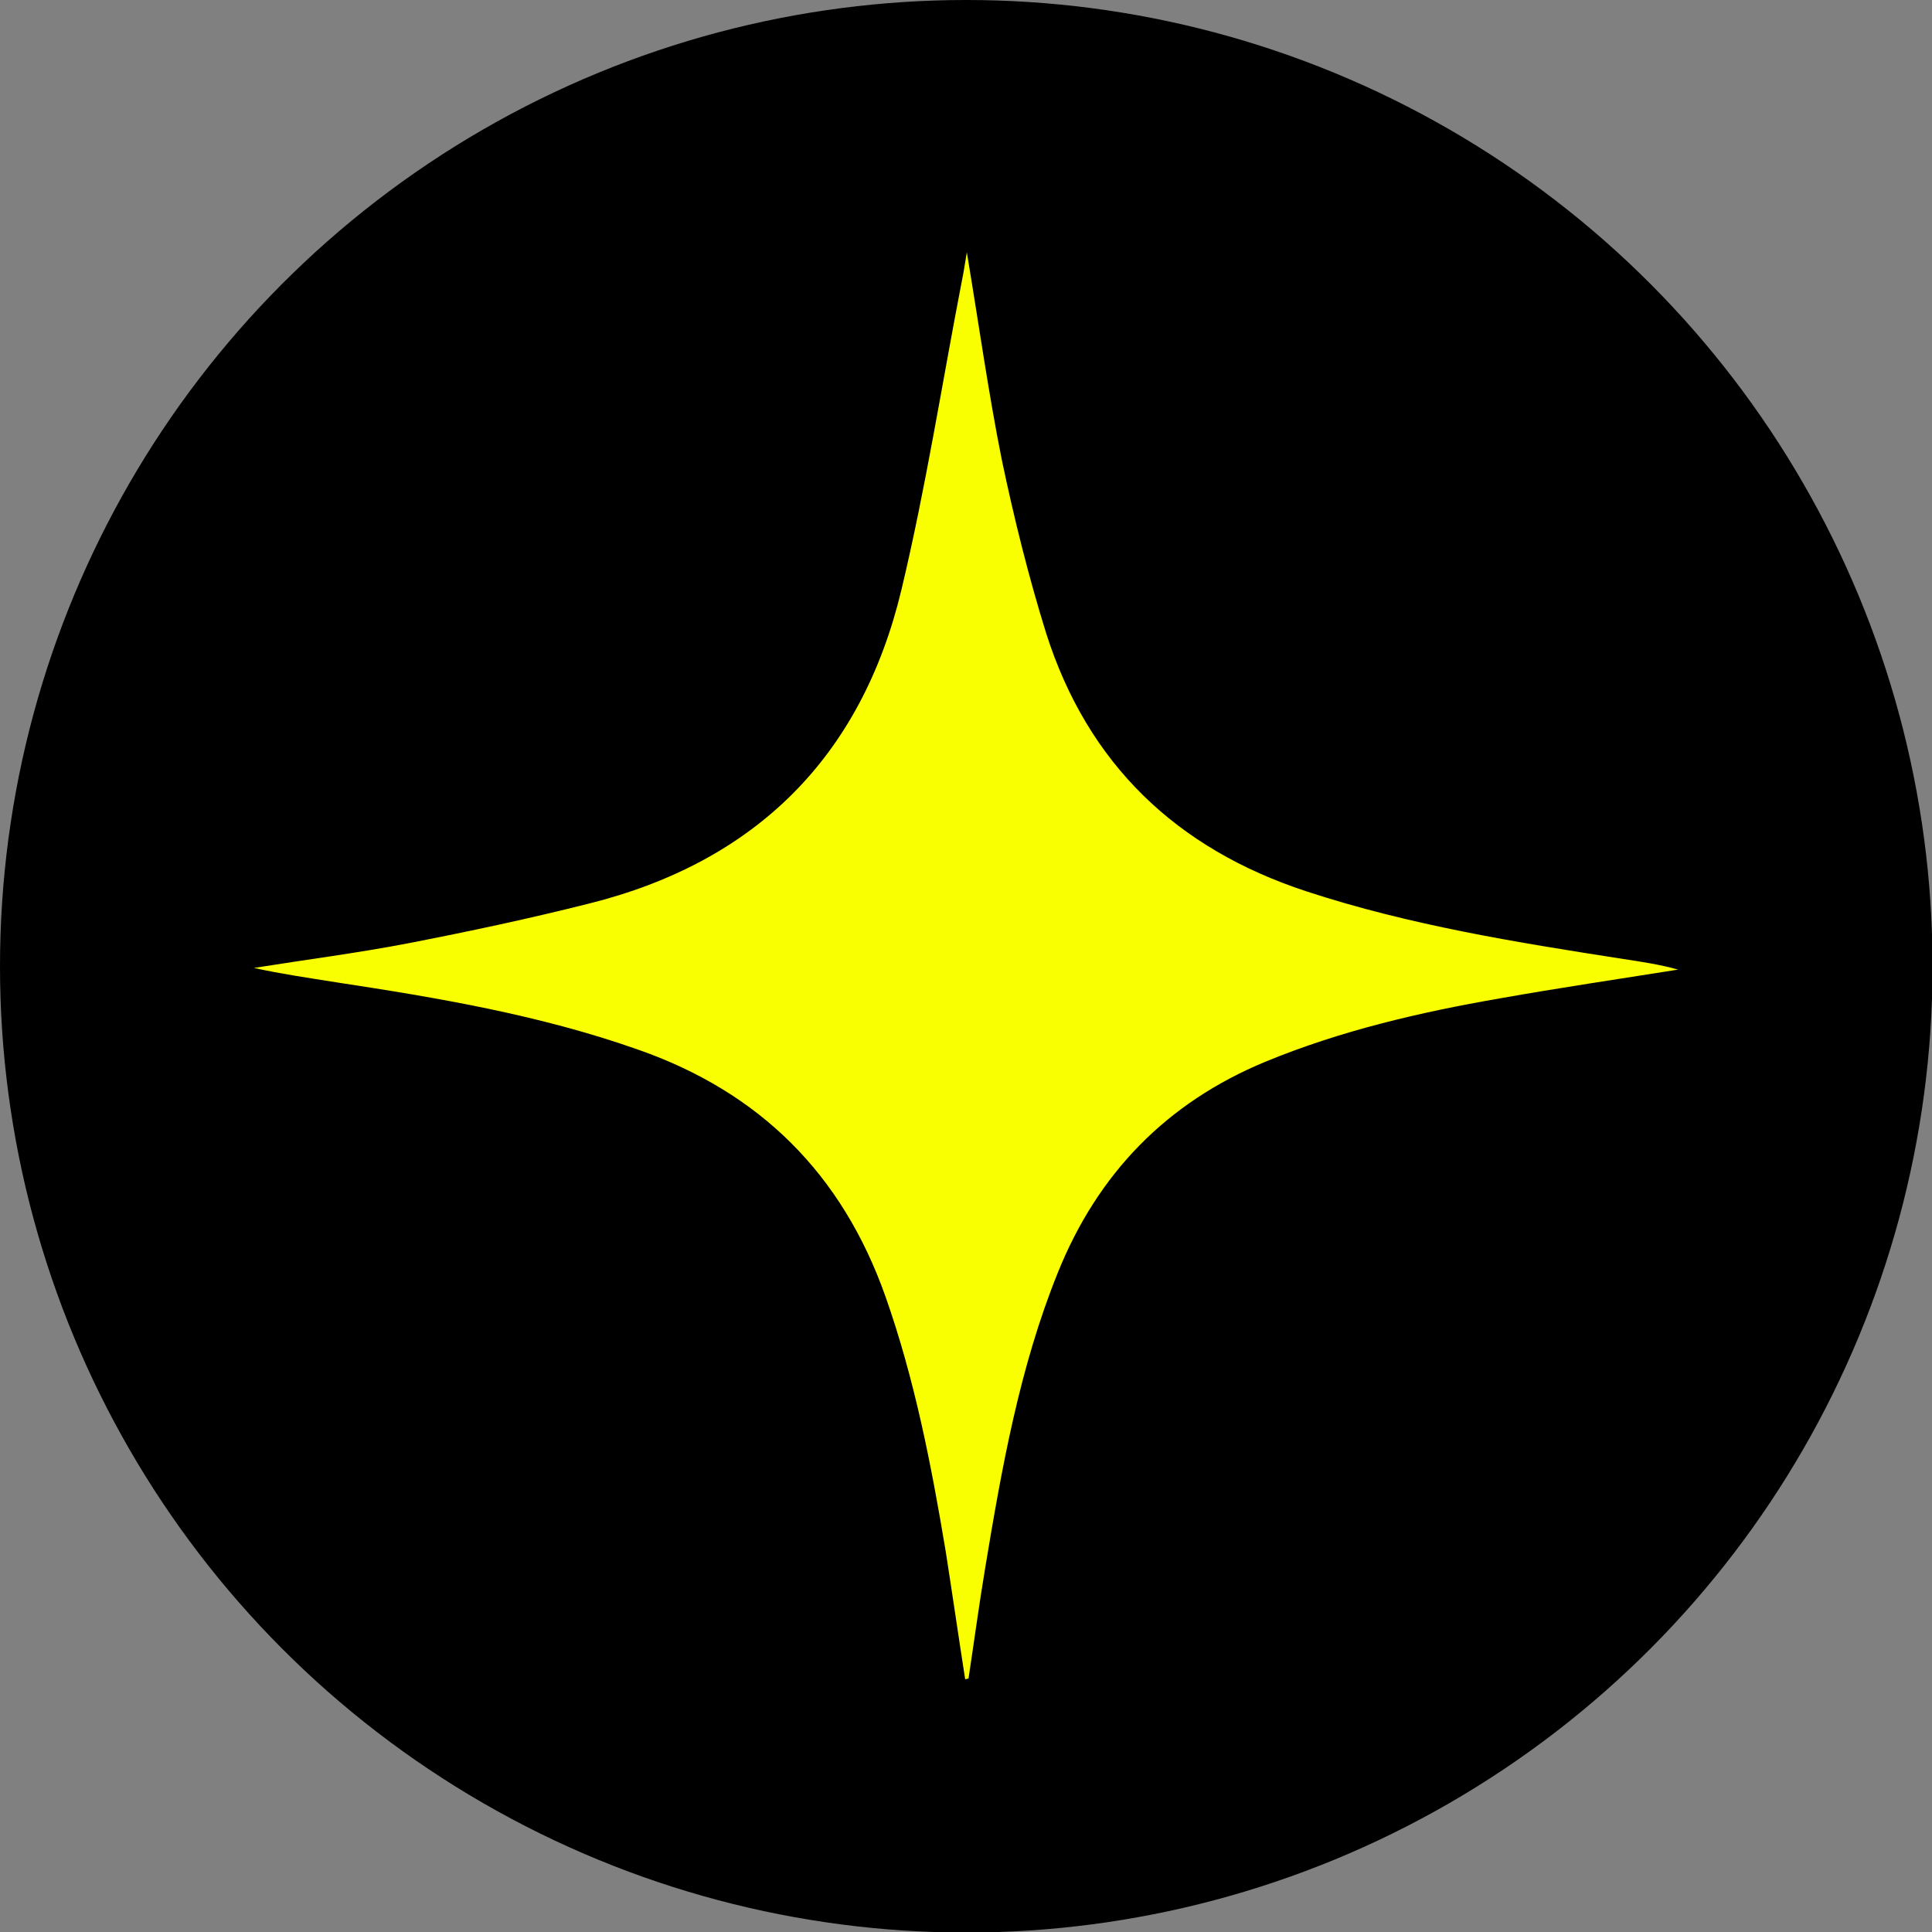
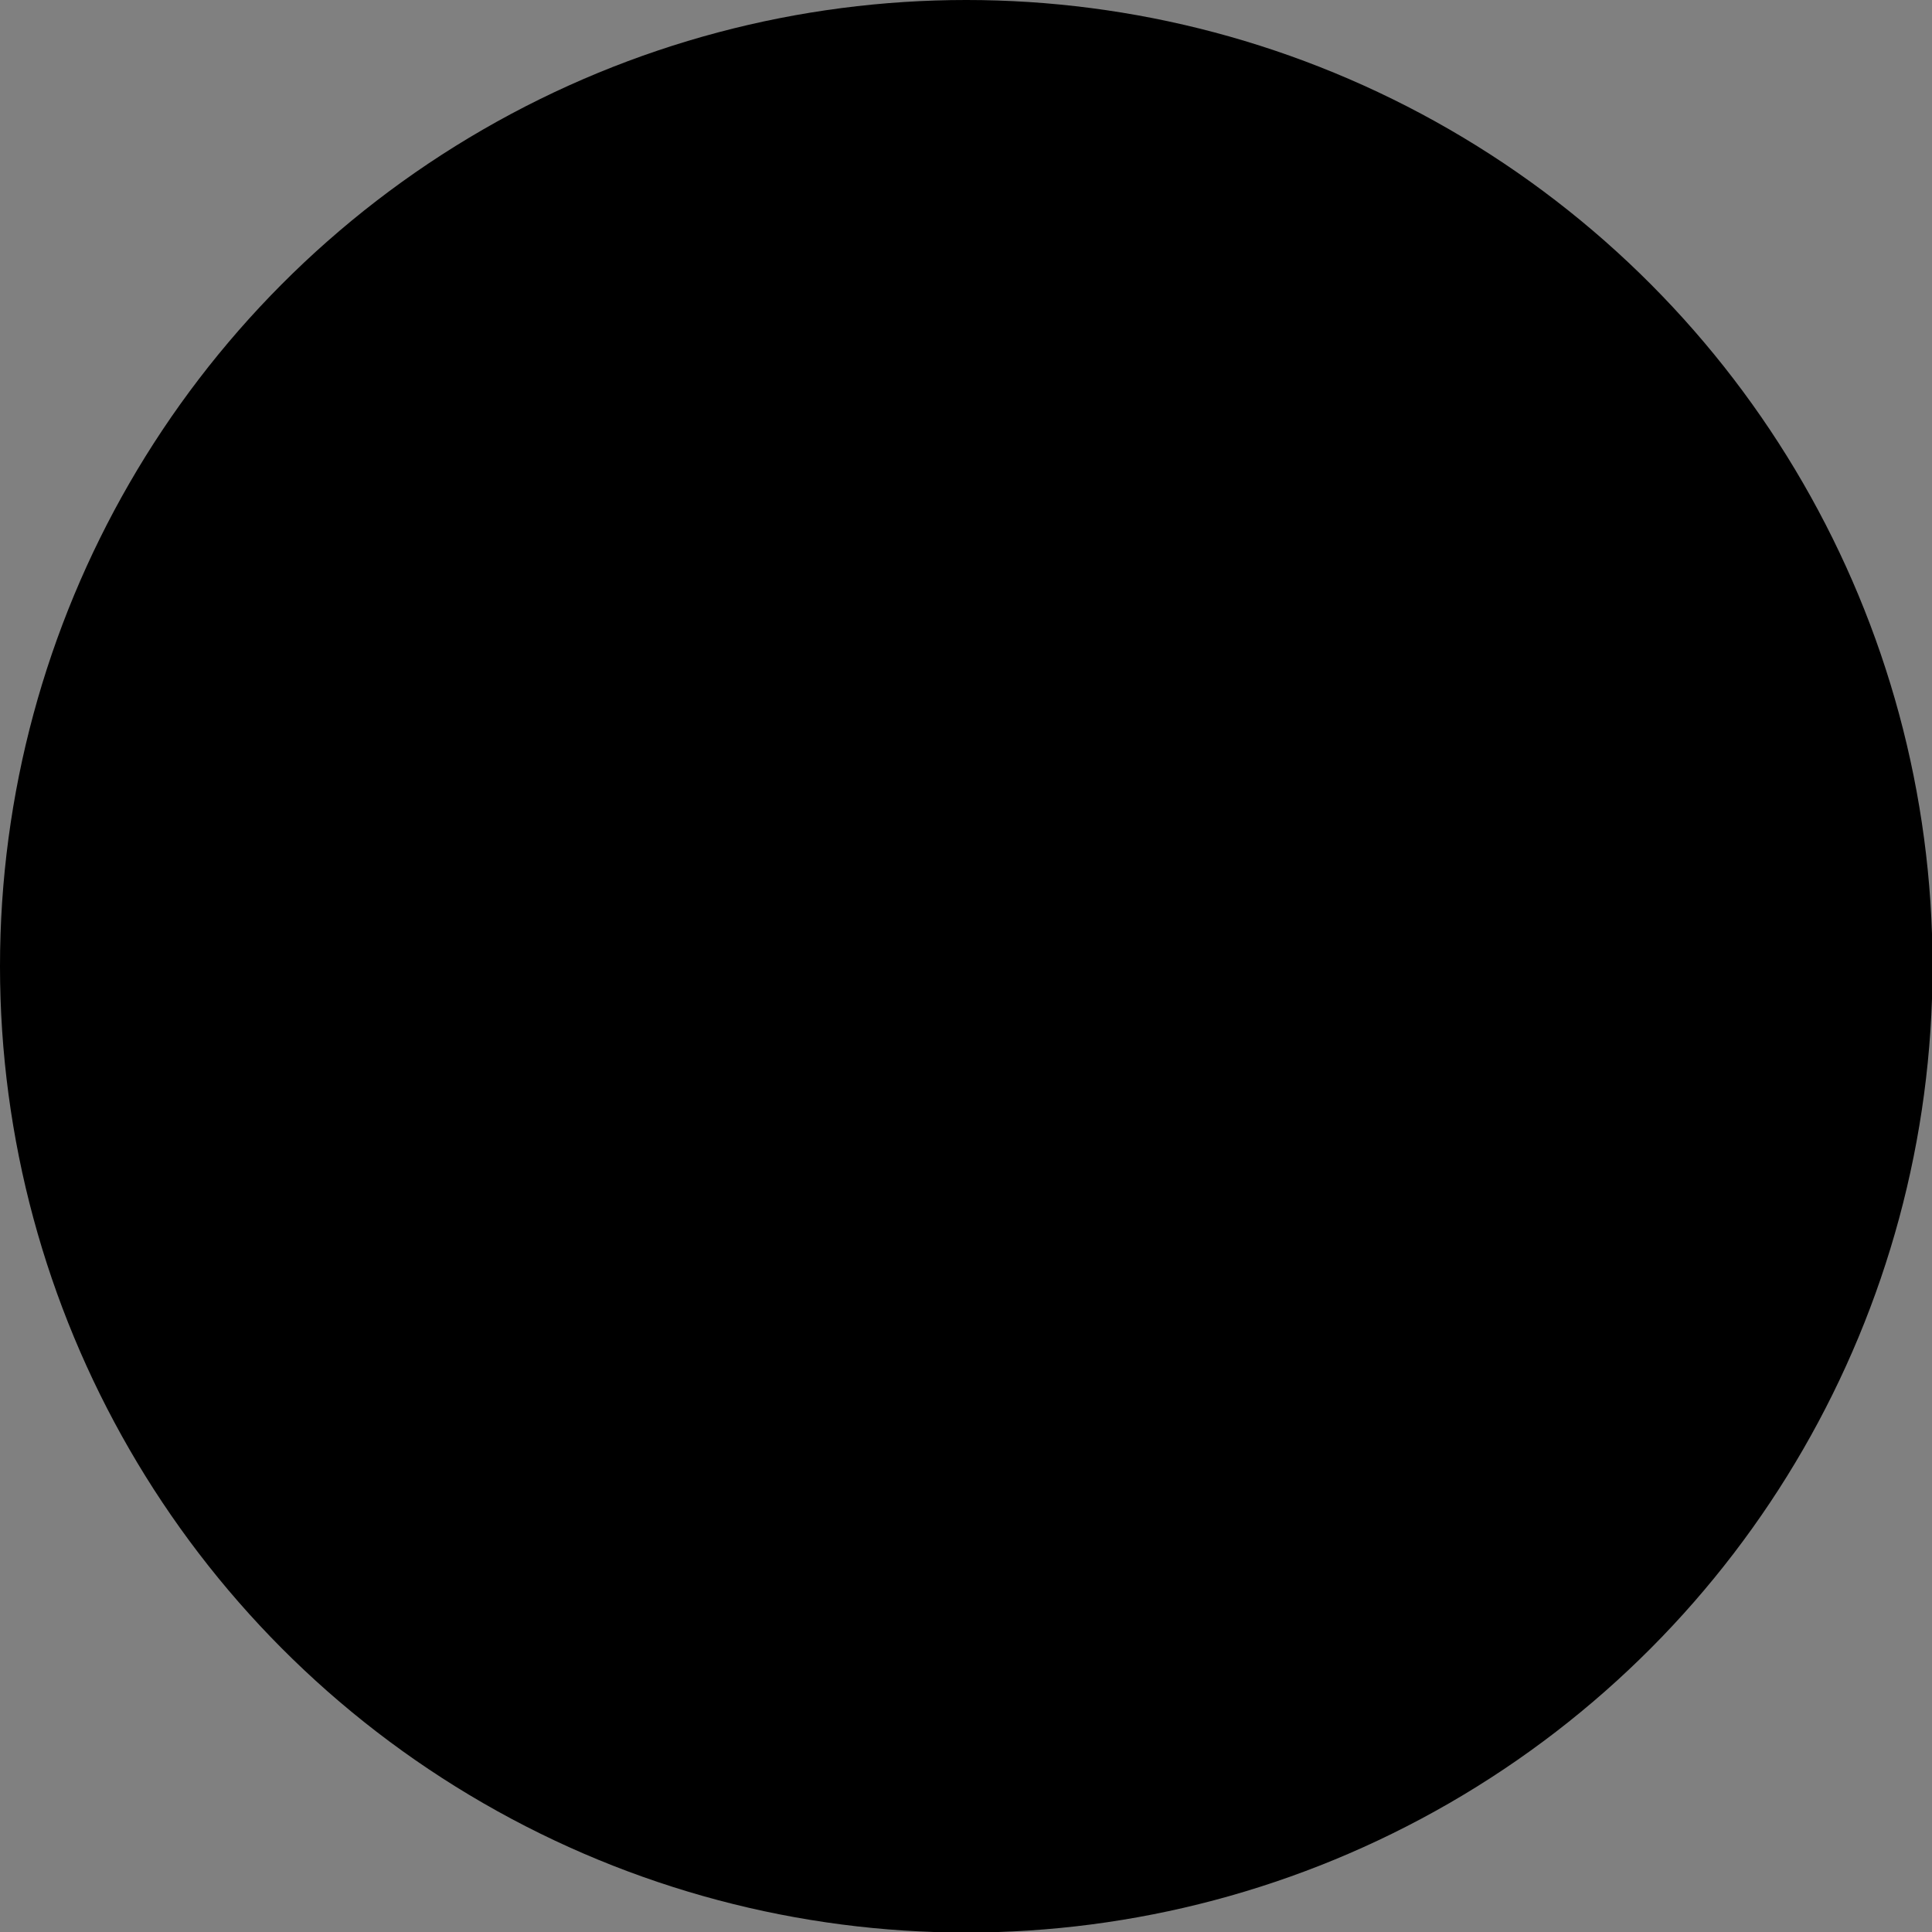
<svg xmlns="http://www.w3.org/2000/svg" xml:space="preserve" style="enable-background:new 0 0 348.5 348.5;" viewBox="0 0 348.5 348.5" y="0px" x="0px" id="Ebene_1" version="1.1">
  <rect x="0" y="0" width="348.5" height="348.5" fill="#808080" stroke="none" />
  <style type="text/css">
	.st0{fill:#F9FF00;}
</style>
  <g id="Mode_Punkt">
    <circle r="174.3" cy="174.3" cx="174.3" id="Punkt" />
-     <path d="M174.1,302.9c-1.2-7.7-2.3-15.3-3.5-23c-2.6-15.6-5.6-31.1-10.9-46.1c-7.8-22-22.6-36.8-44.7-44.5   c-17.6-6.2-35.9-9.3-54.3-12.1c-5-0.8-9.9-1.5-14.9-2.6c9.4-1.5,18.8-2.7,28.1-4.5c10.8-2.1,21.6-4.4,32.3-7.1   c30.1-7.5,49.2-26.5,56.4-56.6c4.4-18.4,7.3-37.1,10.9-55.7c0.3-1.4,0.5-2.8,0.9-5.2c2.2,13.2,3.9,25.4,6.3,37.4   c2.2,10.5,4.8,21,8,31.3c7.5,23.6,23.5,38.9,47,46.6c18.6,6.1,37.9,9.2,57.2,12.2c3.3,0.5,6.6,1,9.8,1.9   c-10.7,1.7-21.5,3.3-32.2,5.2c-14.4,2.5-28.6,5.8-42.2,11.4c-17.9,7.4-30.3,20.2-37.5,38.1c-6.9,17.1-10.1,35.2-13.1,53.3   c-1.1,6.6-2,13.3-3,19.9C174.5,302.8,174.3,302.9,174.1,302.9z" class="st0" id="stern" />
  </g>
</svg>